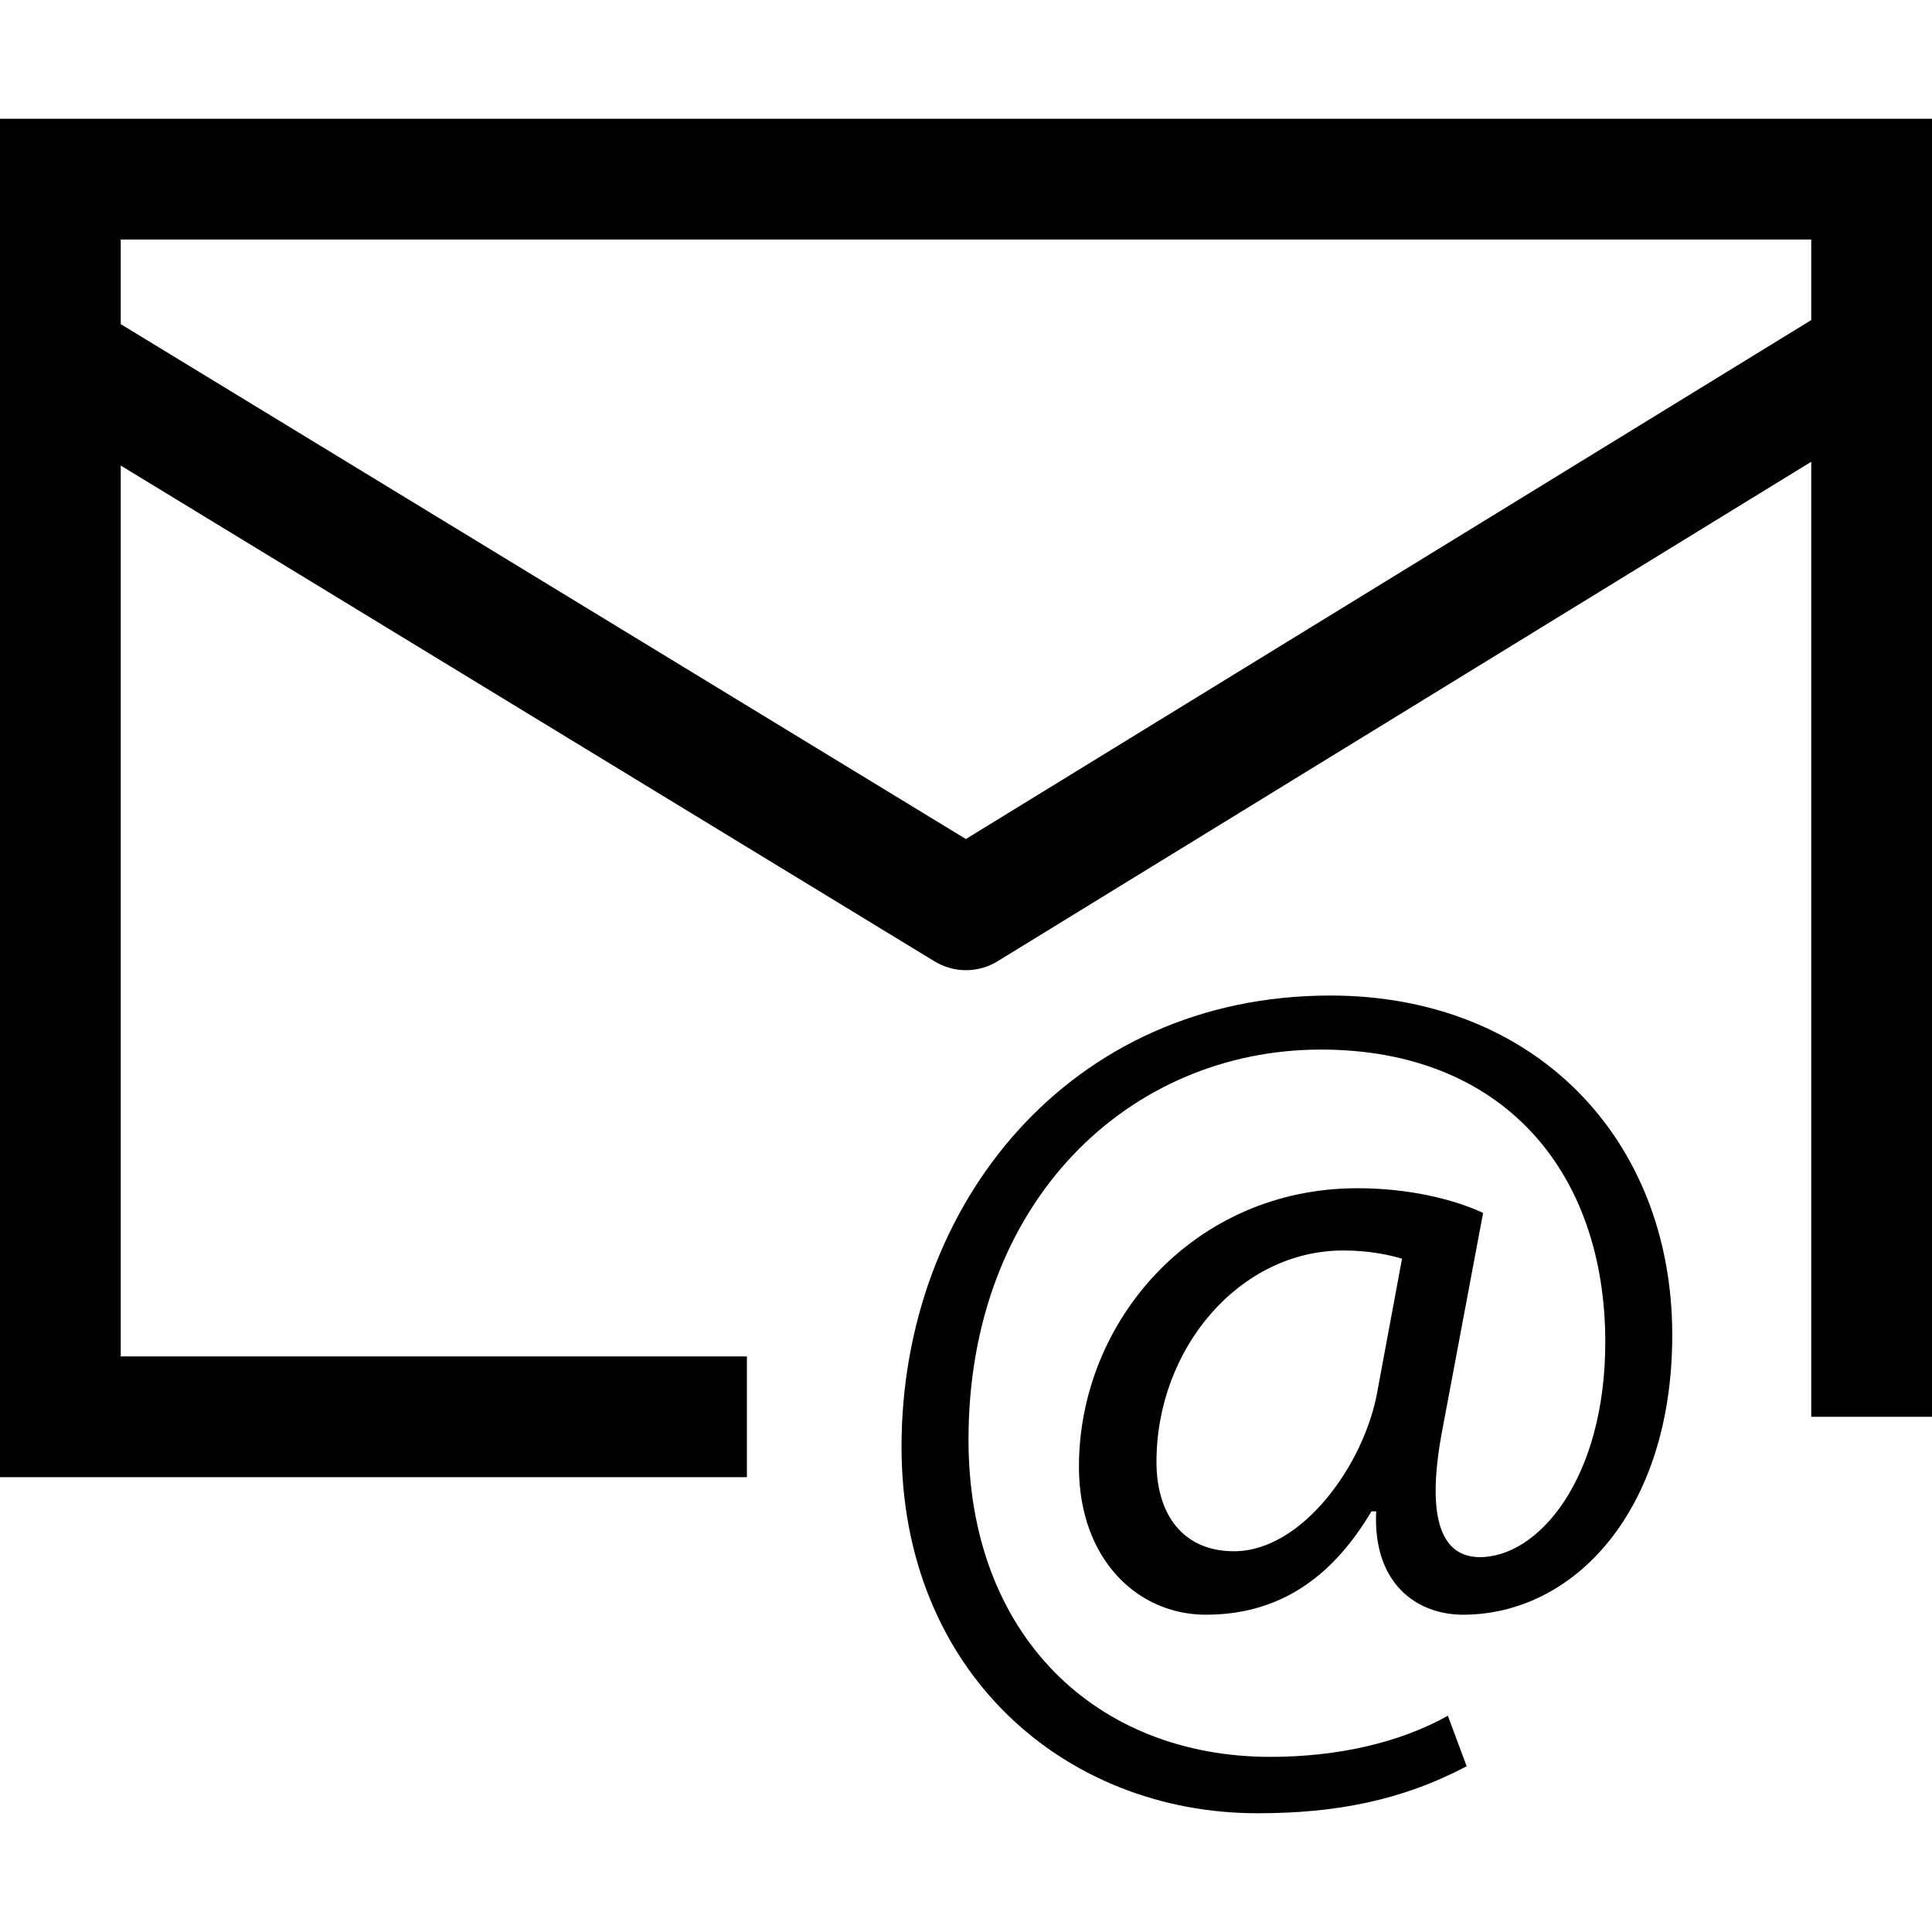
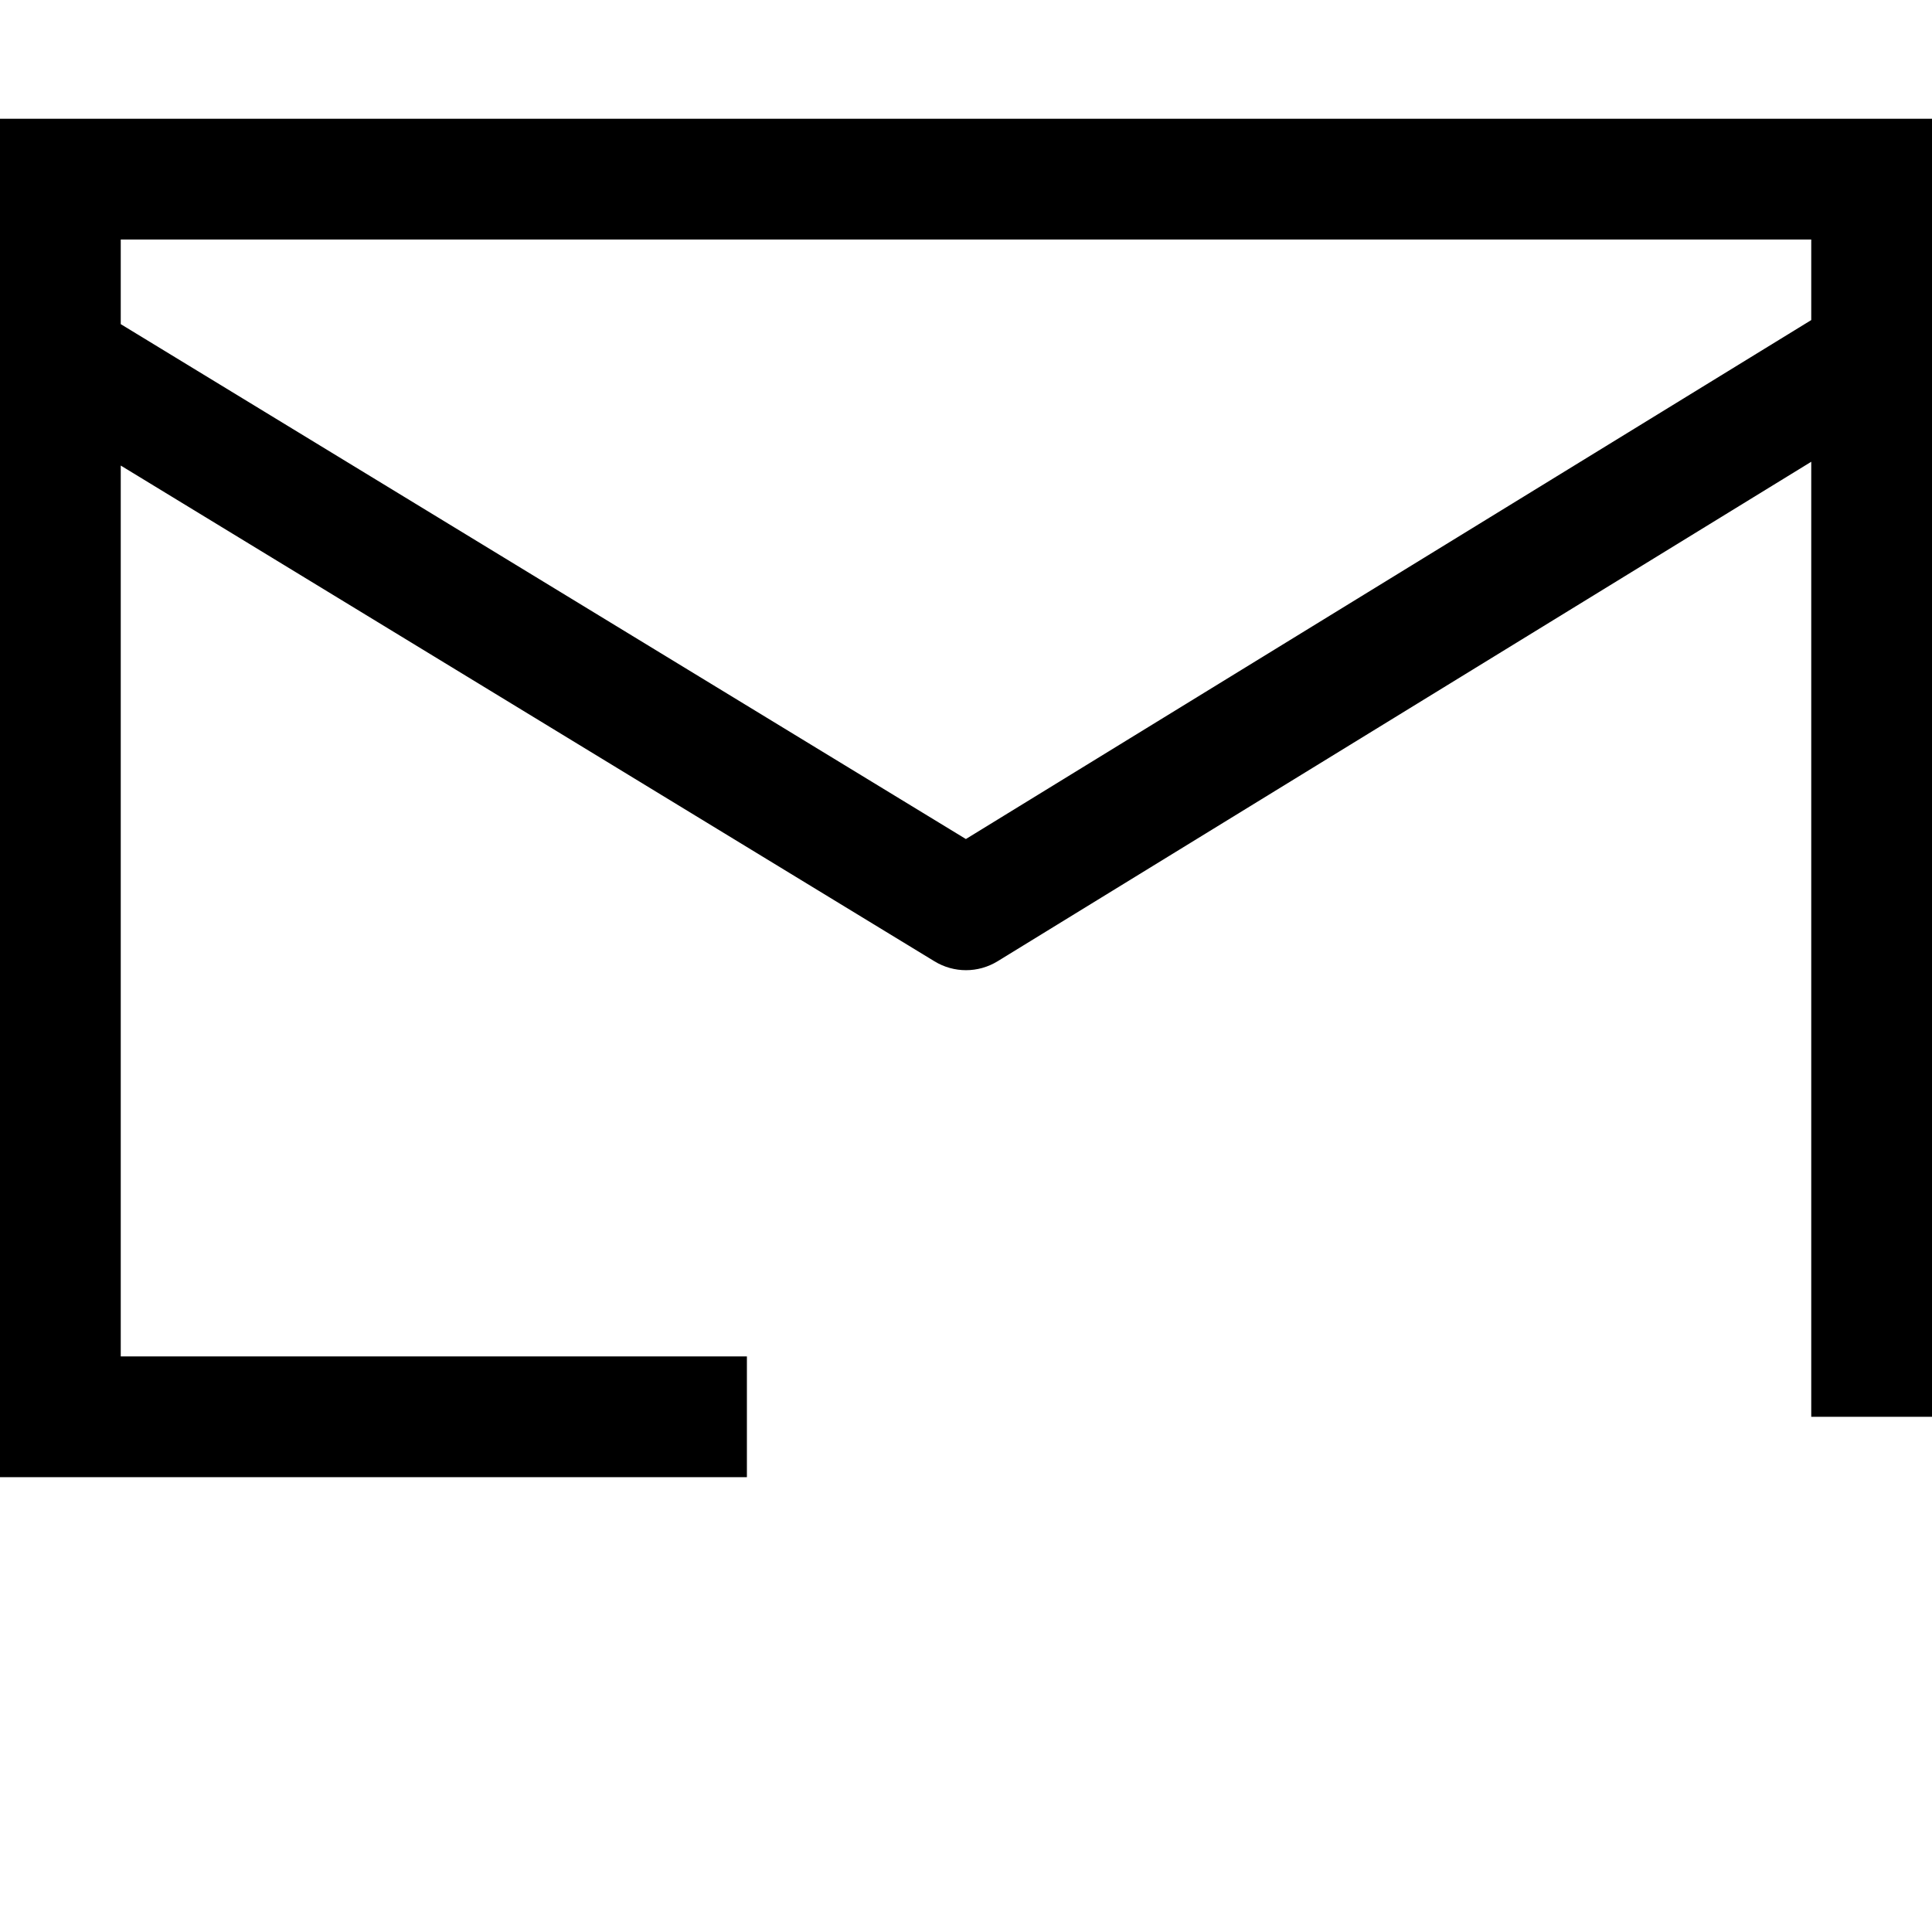
<svg xmlns="http://www.w3.org/2000/svg" fill="#000000" height="800px" width="800px" color="red" version="1.1" id="Capa_1" viewBox="0 0 490 490" xml:space="preserve">
  <g>
    <path d="M189.432,344.023H30.625V118.075L237.03,243.826c2.452,1.488,5.204,2.236,7.97,2.236c2.781,0,5.548-0.755,8.015-2.266   l206.36-126.684v242.223H490V30.117H0v344.531h189.432V344.023z M459.375,60.742v20.435L244.97,212.798L30.625,82.21V60.742   H459.375z" />
-     <path d="M371.082,409.525c28.01,0,53.04-26.222,53.04-70.919c0-49.762-34.863-86.116-86.712-86.116   c-66.151,0-108.762,53.04-108.762,114.424c0,57.212,41.419,92.969,90.288,92.969c19.965,0,36.651-3.278,53.04-11.919l-4.768-12.813   c-12.217,6.854-28.01,10.429-44.995,10.429c-44.101,0-76.58-30.692-76.58-80.454c0-60.49,40.823-98.929,89.393-98.929   c46.187,0,72.111,30.99,72.111,74.196c0,34.566-16.984,54.828-32.181,54.53c-9.833-0.298-13.409-10.727-8.939-33.373l10.131-53.934   c-7.747-3.576-19.071-6.257-31.884-6.257c-41.419,0-70.621,33.671-70.621,70.621c0,23.54,14.899,37.545,32.181,37.545   c17.879,0,31.586-8.641,42.015-26.222h1.192C348.137,401.48,359.162,409.525,371.082,409.525z M312.976,393.434   c-13.111,0-19.667-9.535-19.667-22.646c0-28.904,21.156-53.636,47.378-53.636c6.854,0,11.919,1.192,14.899,2.086l-6.257,33.671   C346.051,371.384,330.259,393.434,312.976,393.434z" />
  </g>
</svg>